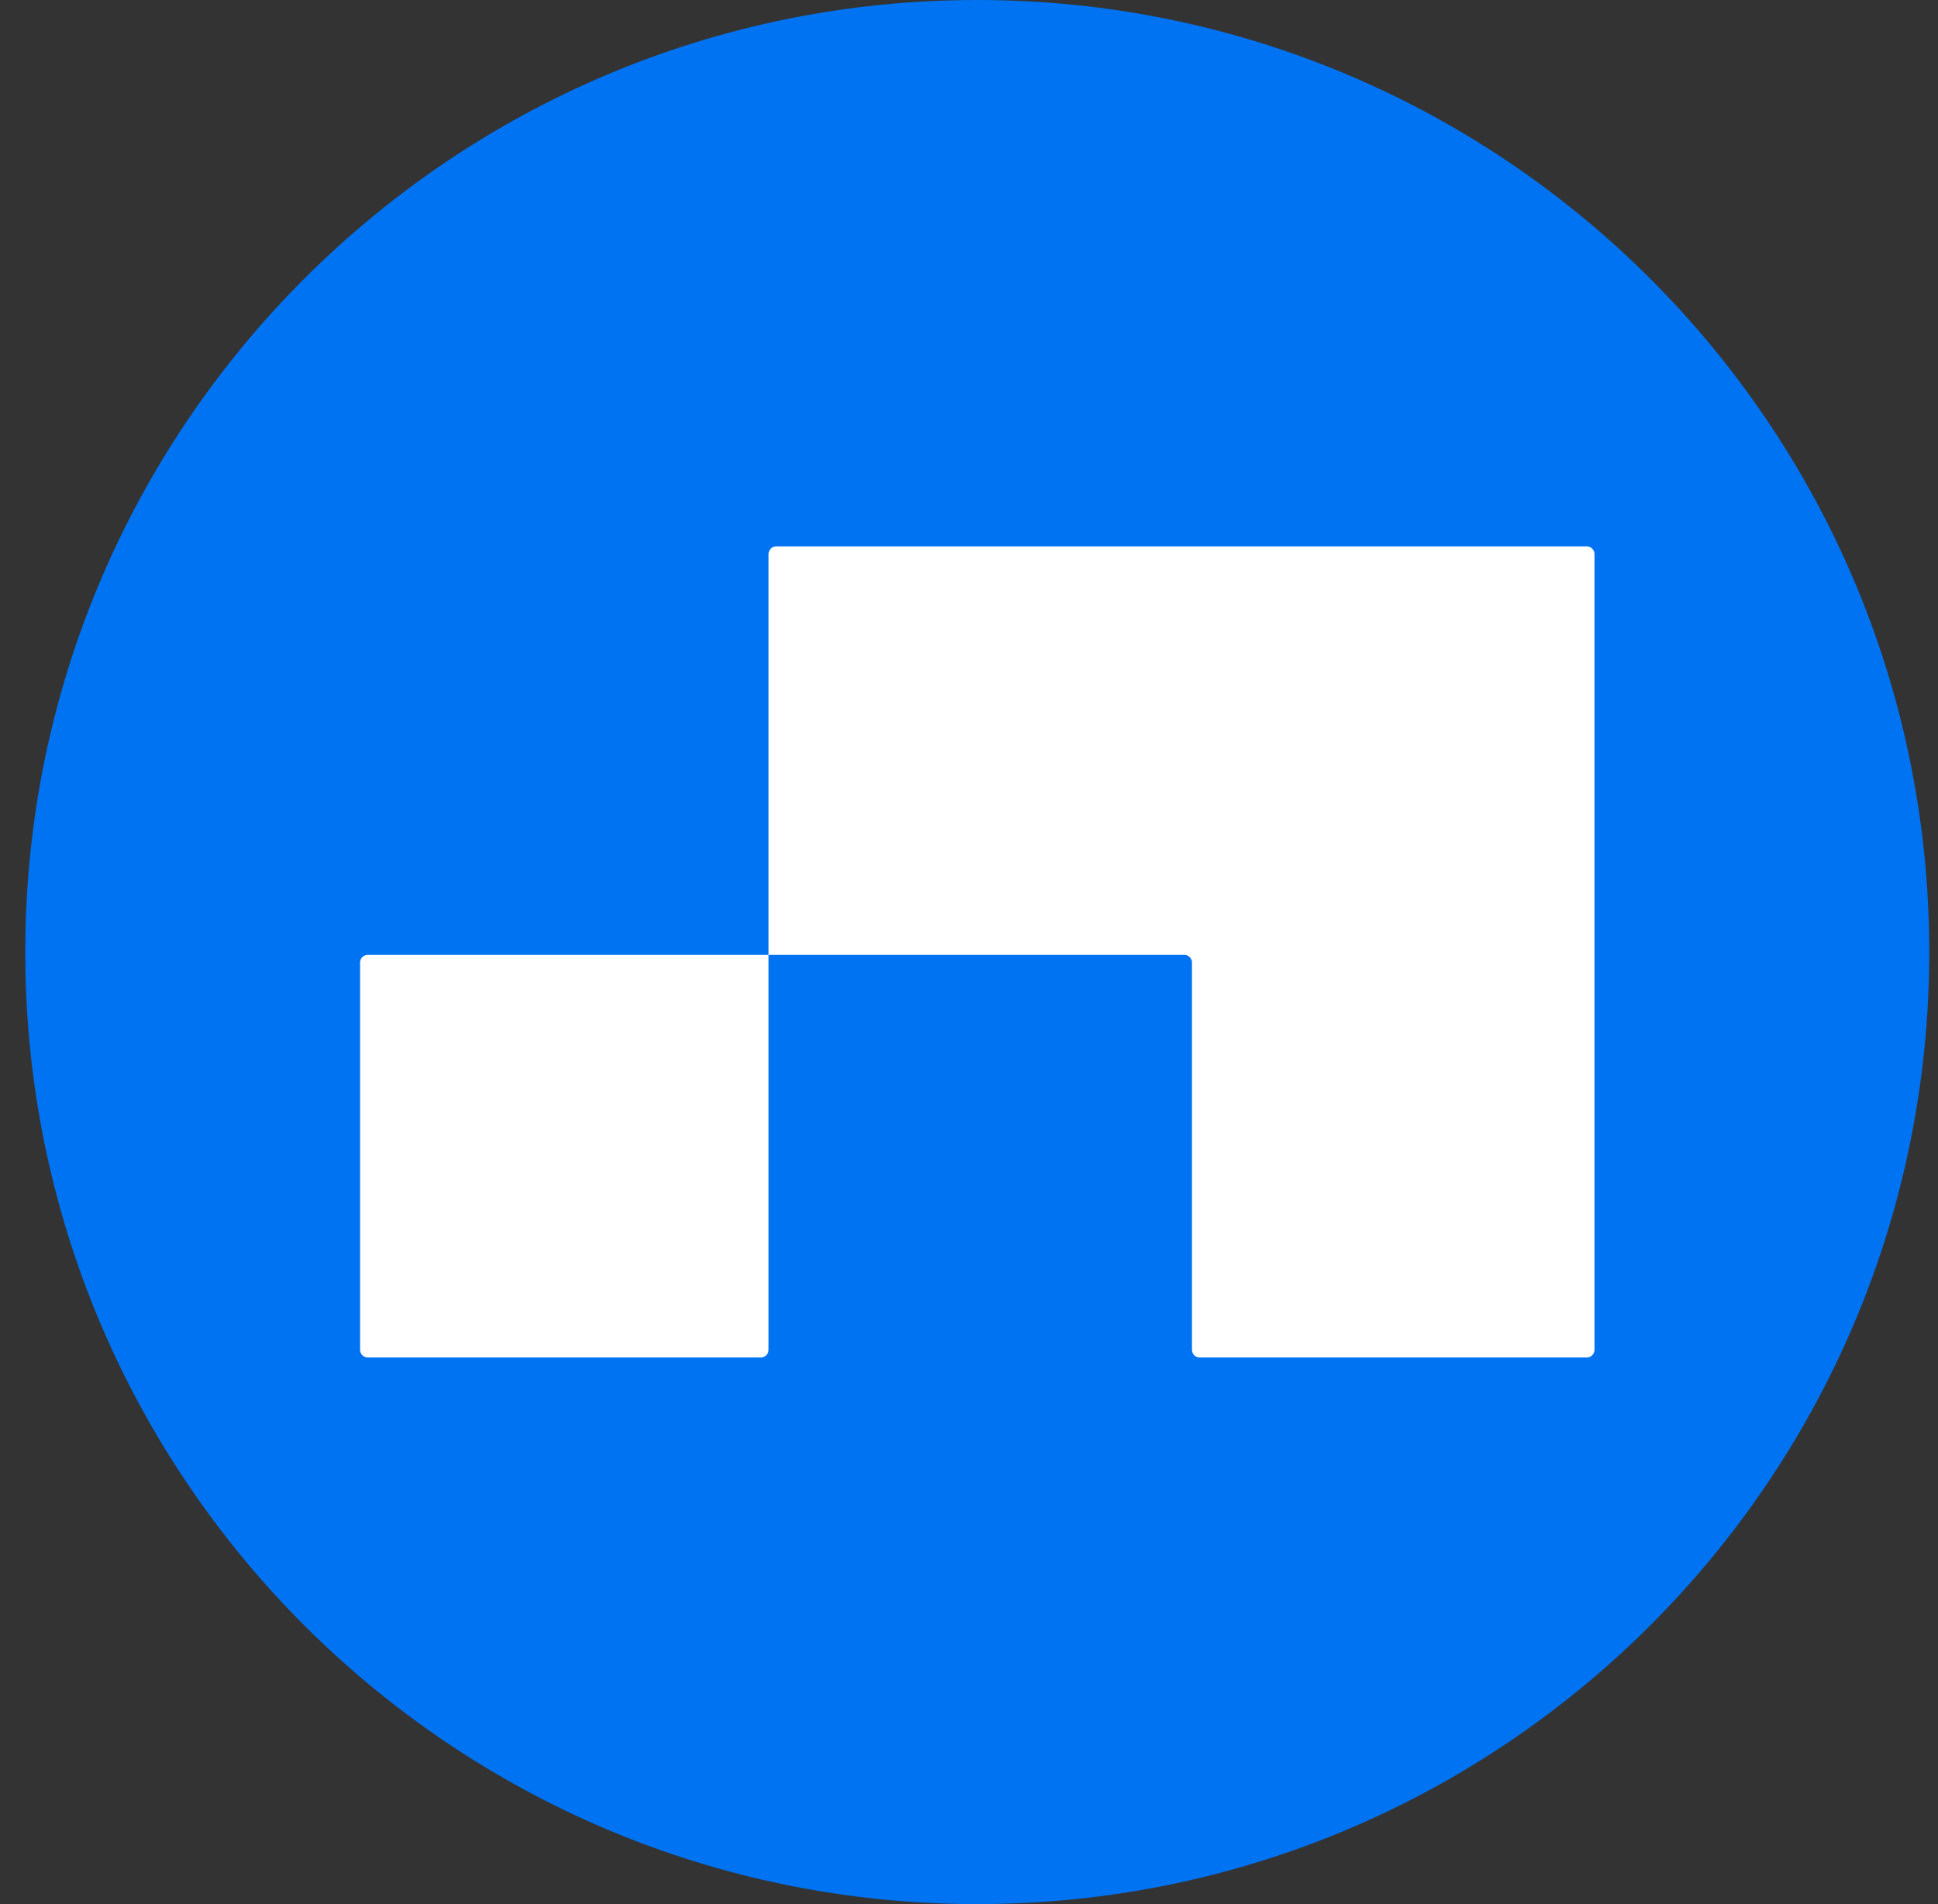
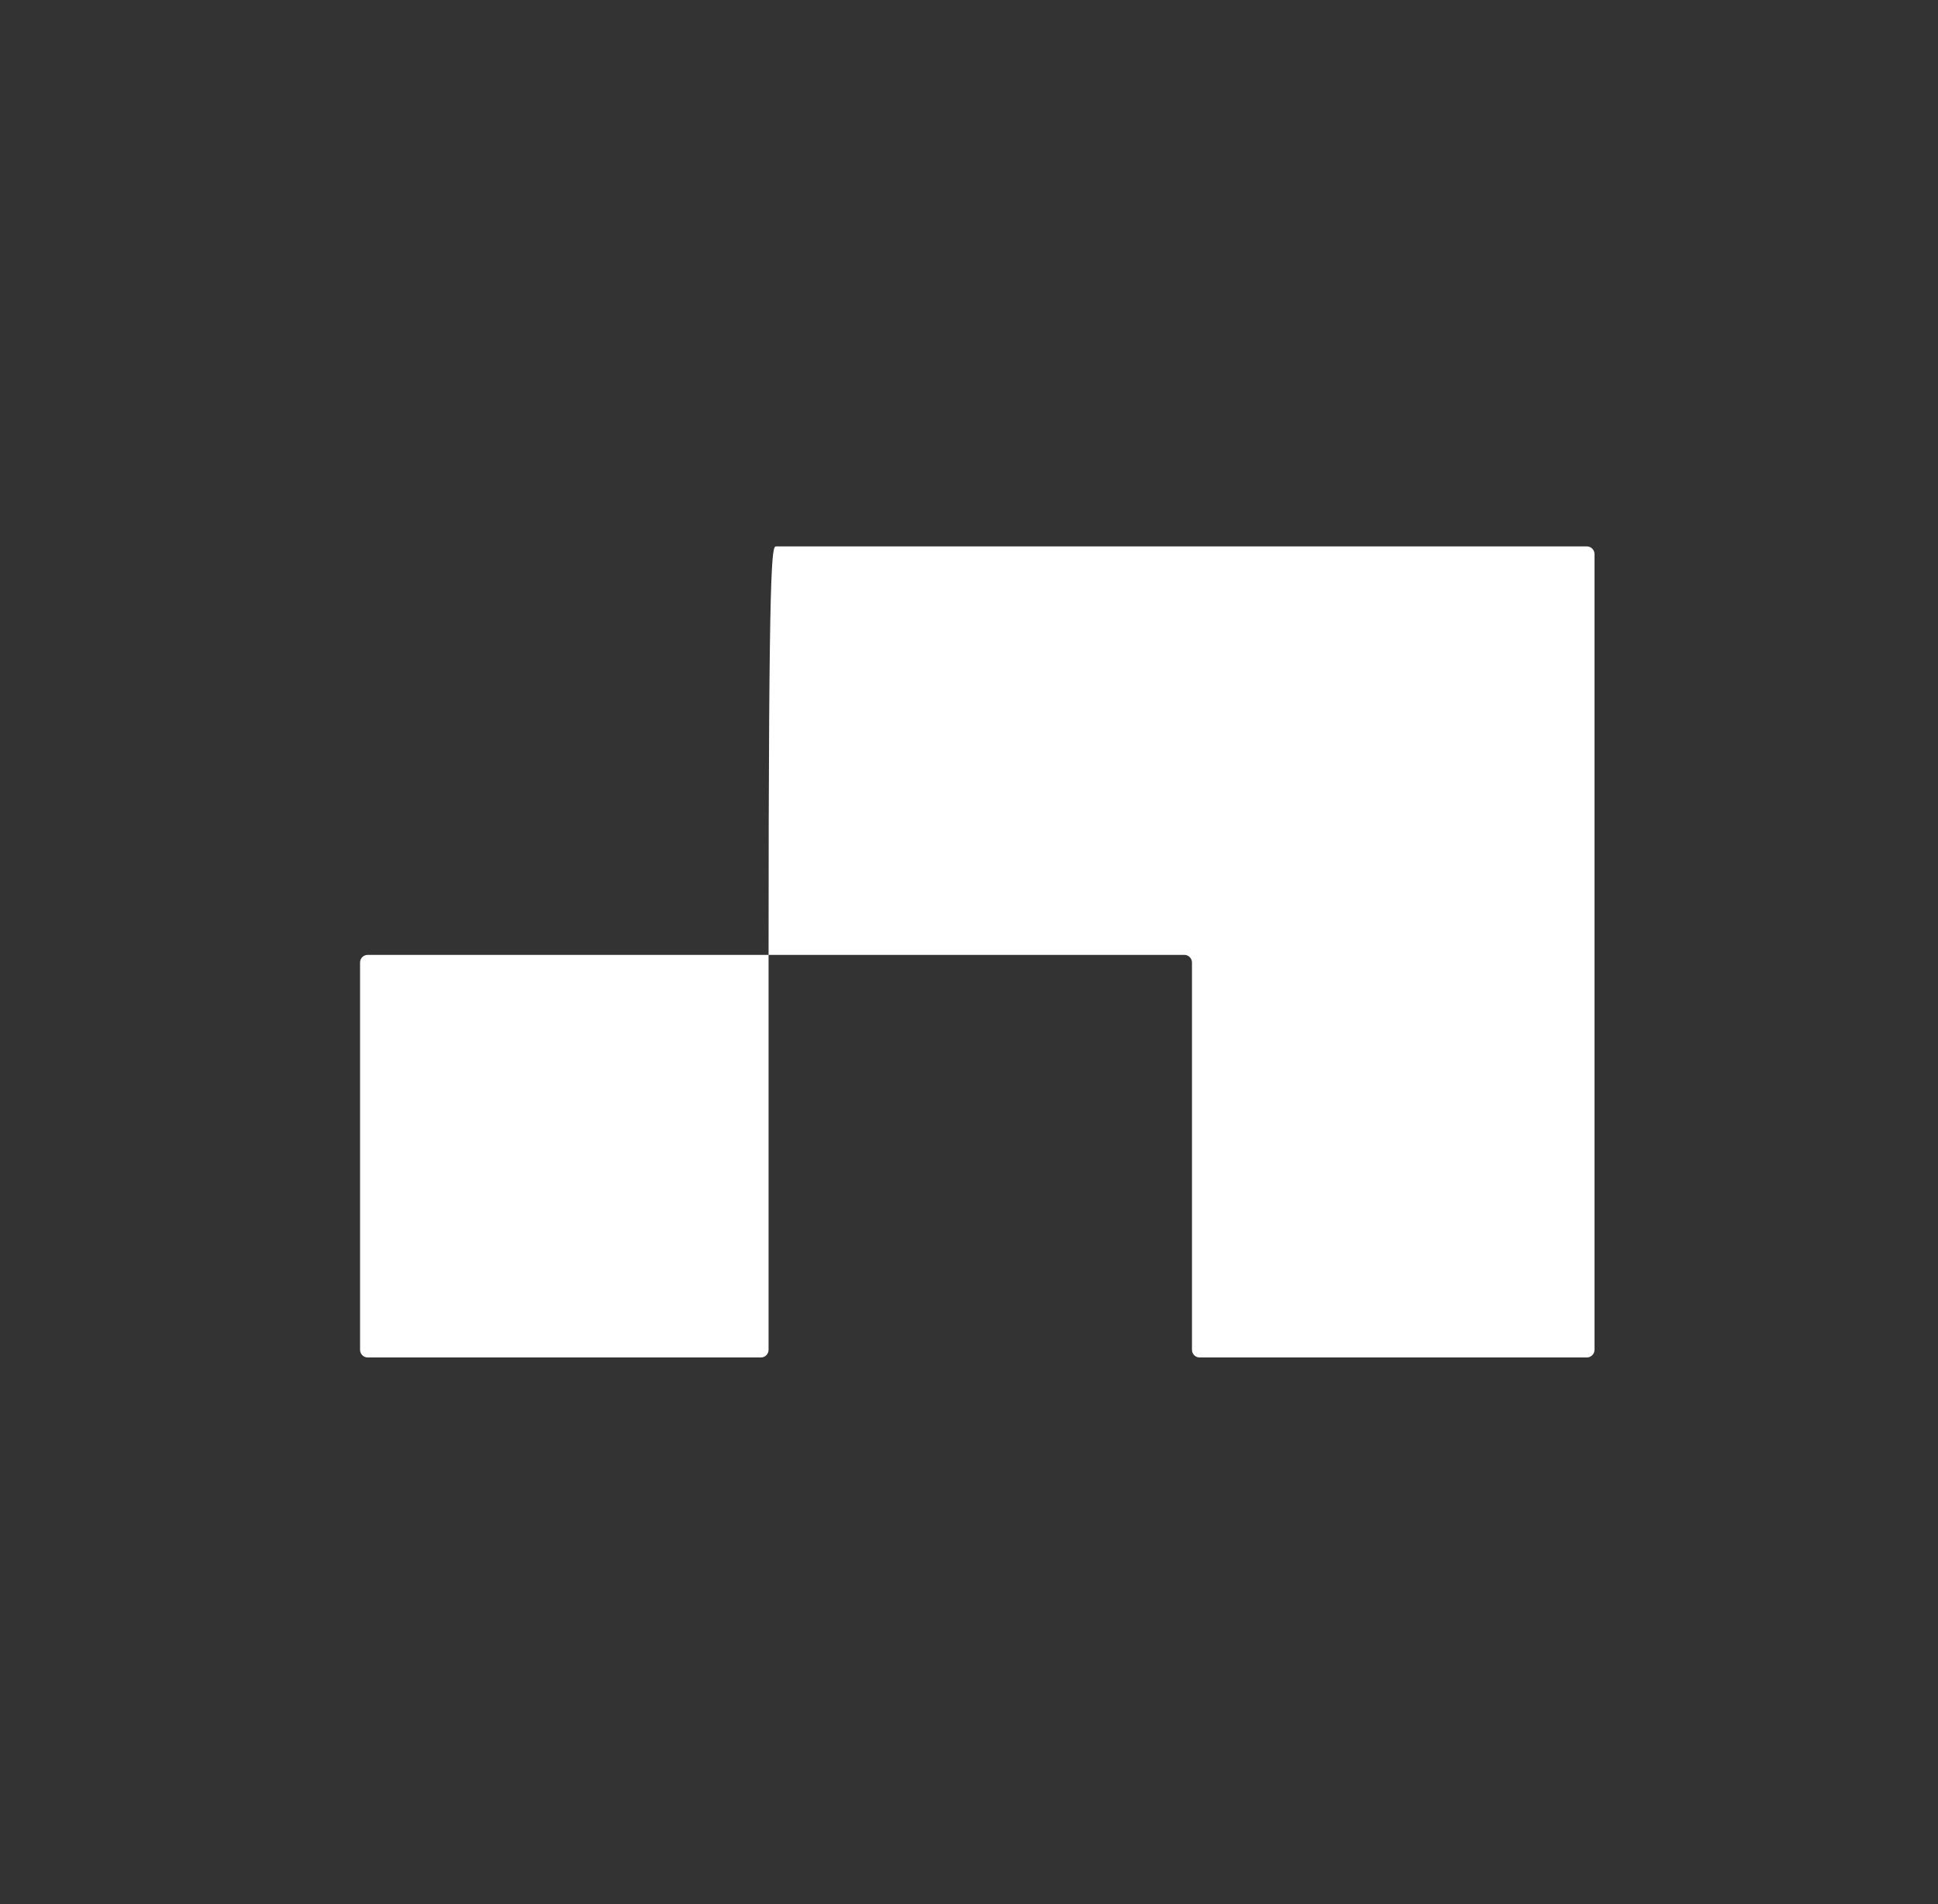
<svg xmlns="http://www.w3.org/2000/svg" width="57" height="56" viewBox="0 0 57 56" fill="none">
  <rect x="0" y="0" width="57" height="56" fill="#333333" stroke="none" />
  <g clip-path="url(#clip0_4306_83)">
-     <path d="M56.743 28C56.743 12.536 44.207 0 28.743 0C13.28 0 0.743 12.536 0.743 28C0.743 43.464 13.28 56 28.743 56C44.207 56 56.743 43.464 56.743 28Z" fill="#0073F2" />
-     <path d="M22.38 39.923H10.815C10.691 39.923 10.59 39.822 10.59 39.698V28.308C10.59 28.184 10.691 28.083 10.815 28.083H22.605V16.295C22.605 16.171 22.705 16.07 22.829 16.07H46.672C46.796 16.07 46.897 16.171 46.897 16.295V39.698C46.897 39.822 46.796 39.923 46.672 39.923H35.282C35.158 39.923 35.058 39.822 35.058 39.698V28.308C35.058 28.184 34.957 28.083 34.833 28.083H22.605V39.698C22.605 39.822 22.504 39.923 22.38 39.923Z" fill="white" />
+     <path d="M22.38 39.923H10.815C10.691 39.923 10.59 39.822 10.59 39.698V28.308C10.59 28.184 10.691 28.083 10.815 28.083H22.605C22.605 16.171 22.705 16.07 22.829 16.07H46.672C46.796 16.07 46.897 16.171 46.897 16.295V39.698C46.897 39.822 46.796 39.923 46.672 39.923H35.282C35.158 39.923 35.058 39.822 35.058 39.698V28.308C35.058 28.184 34.957 28.083 34.833 28.083H22.605V39.698C22.605 39.822 22.504 39.923 22.38 39.923Z" fill="white" />
  </g>
  <defs>
    <clipPath id="clip0_4306_83">
      <rect width="56" height="56" fill="white" transform="translate(0.743)" />
    </clipPath>
  </defs>
</svg>